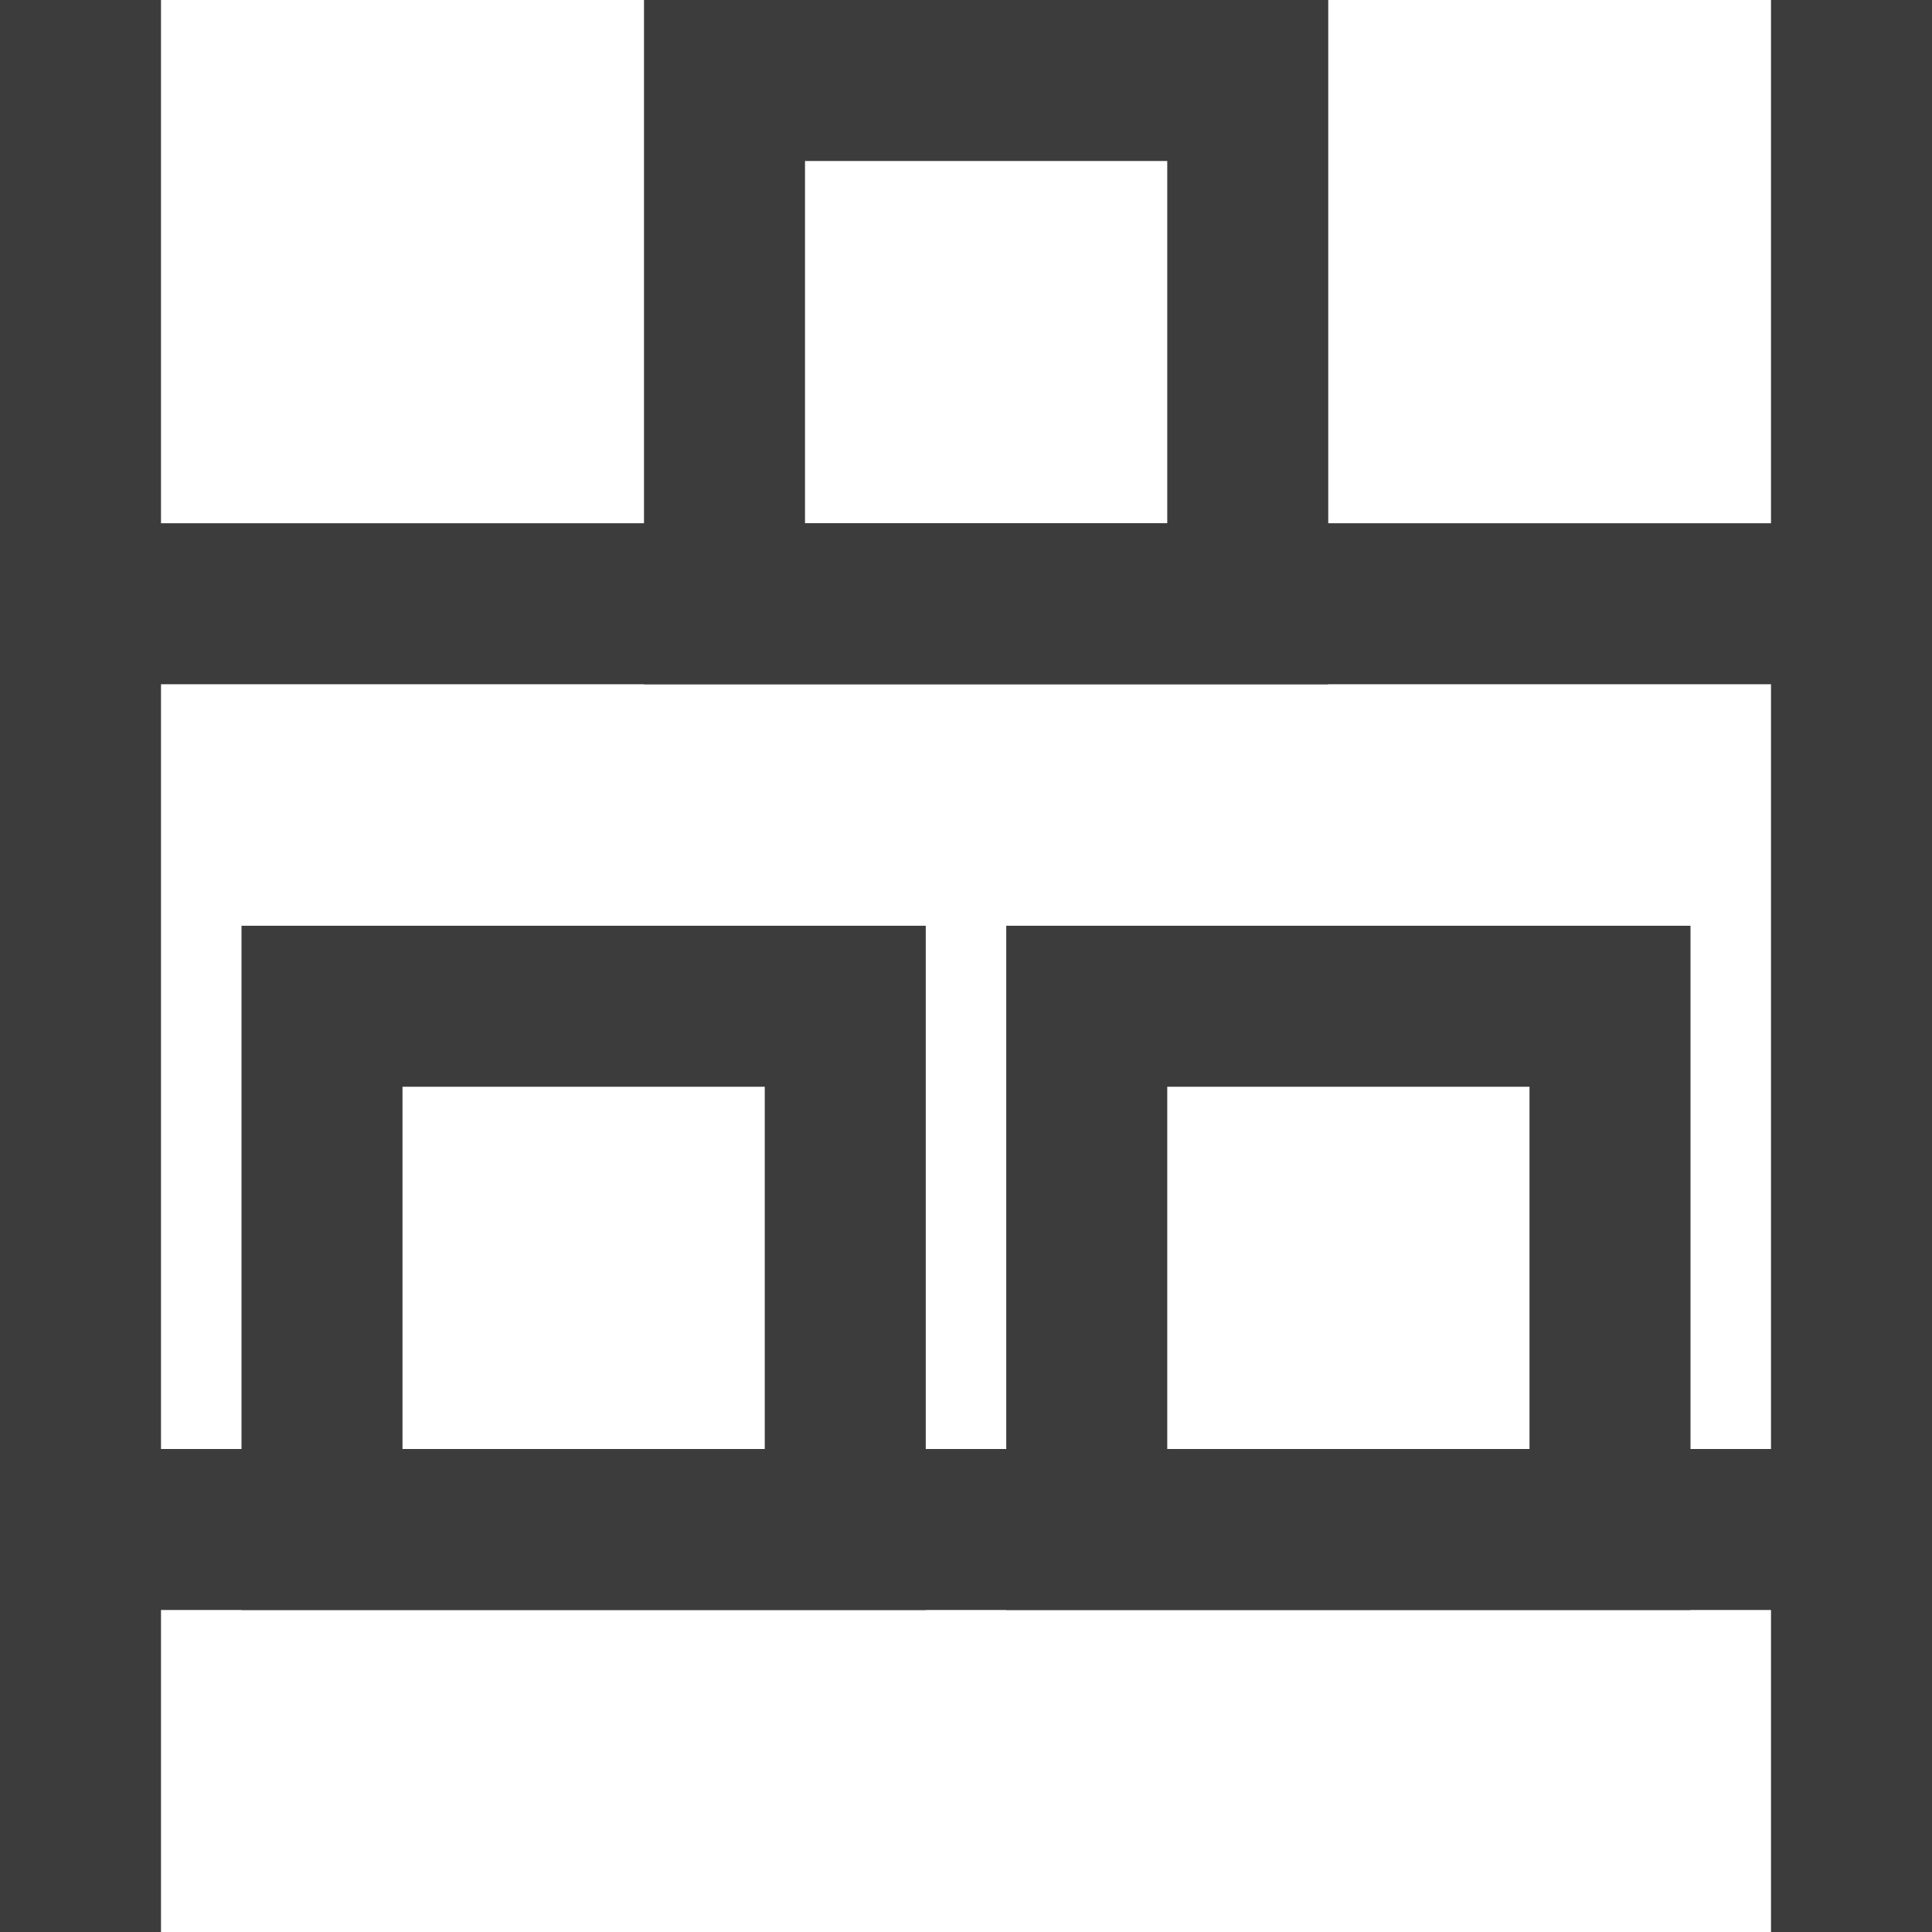
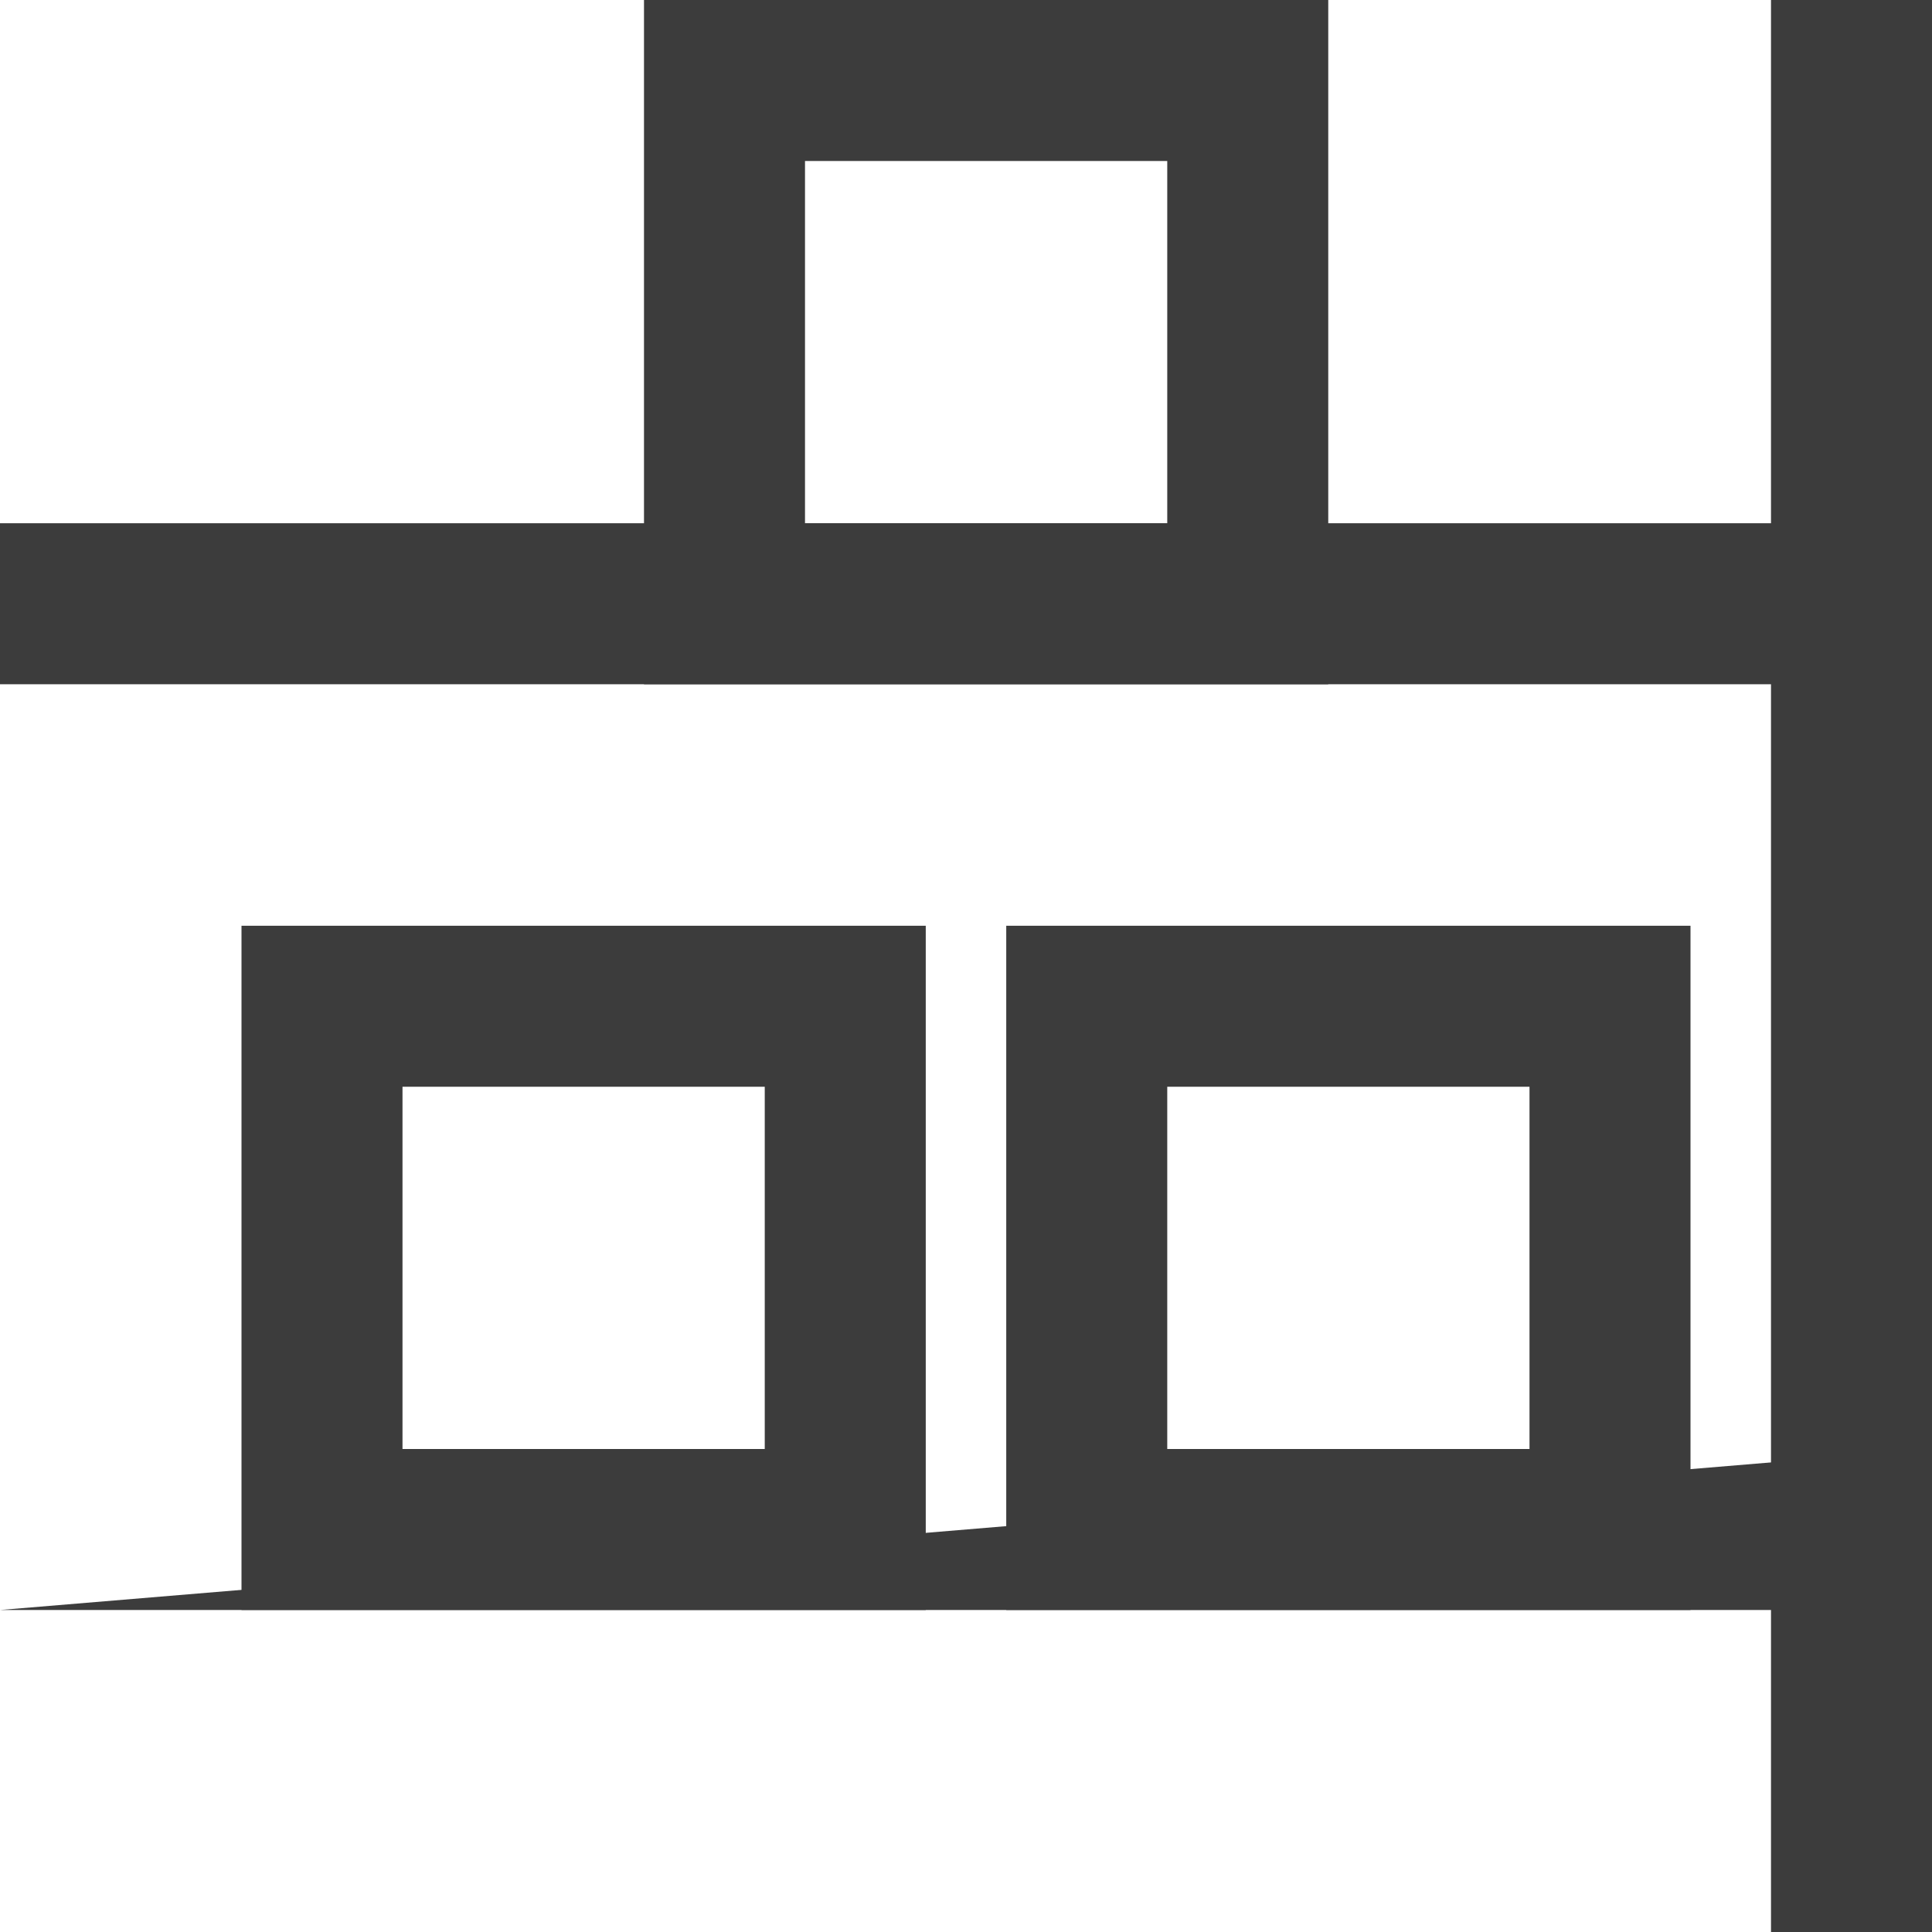
<svg xmlns="http://www.w3.org/2000/svg" width="48" height="48" viewBox="0 0 48 48" fill="none">
-   <path d="M1.74845e-07 0H4V48H1.74845e-07V0Z" fill="#3C3C3C" />
  <path d="M1.74845e-07 17L0 13L48 13V17L1.74845e-07 17Z" fill="#3C3C3C" />
-   <path d="M1.74845e-07 40L0 36L48 36V40L1.74845e-07 40Z" fill="#3C3C3C" />
+   <path d="M1.74845e-07 40L48 36V40L1.74845e-07 40Z" fill="#3C3C3C" />
  <path d="M44 0H48V48H44V0Z" fill="#3C3C3C" />
  <path fill-rule="evenodd" clip-rule="evenodd" d="M19 27H10V36H19V27ZM6 23V40H23V23H6Z" fill="#3C3C3C" />
  <path fill-rule="evenodd" clip-rule="evenodd" d="M29 4H20V13H29V4ZM16 0V17H33V0H16Z" fill="#3C3C3C" />
  <path fill-rule="evenodd" clip-rule="evenodd" d="M38 27H29V36H38V27ZM25 23V40H42V23H25Z" fill="#3C3C3C" />
</svg>